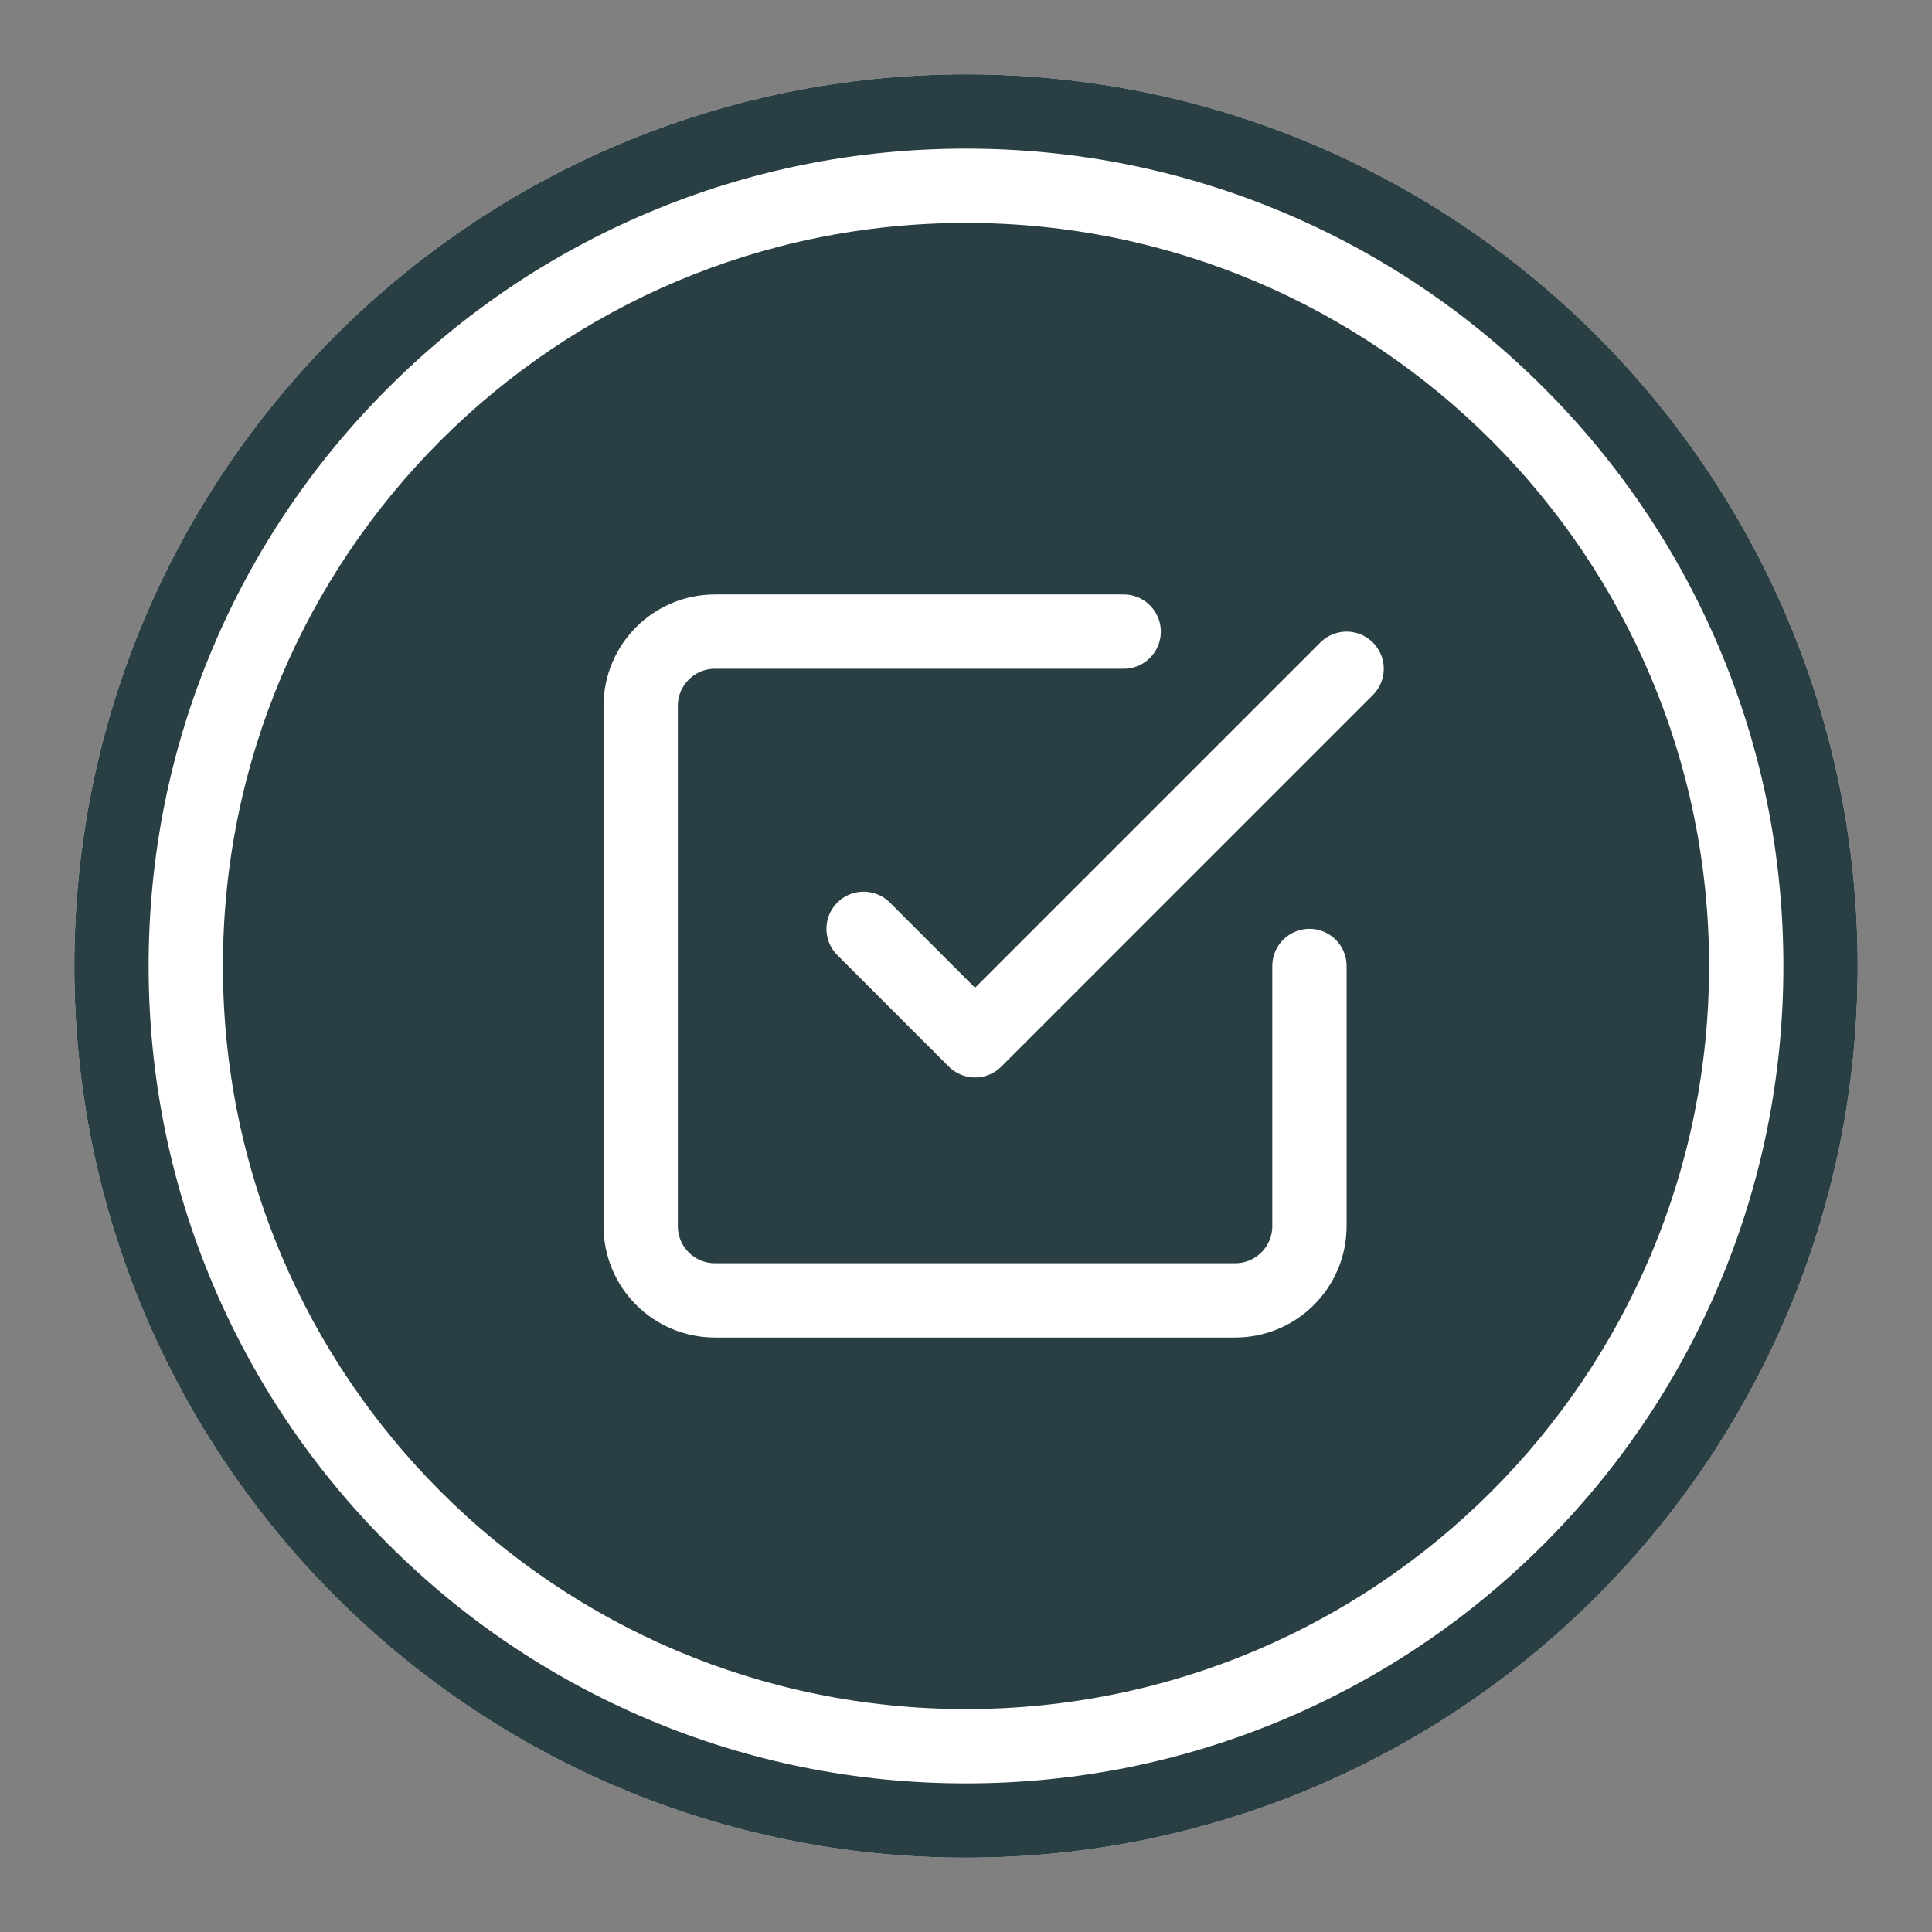
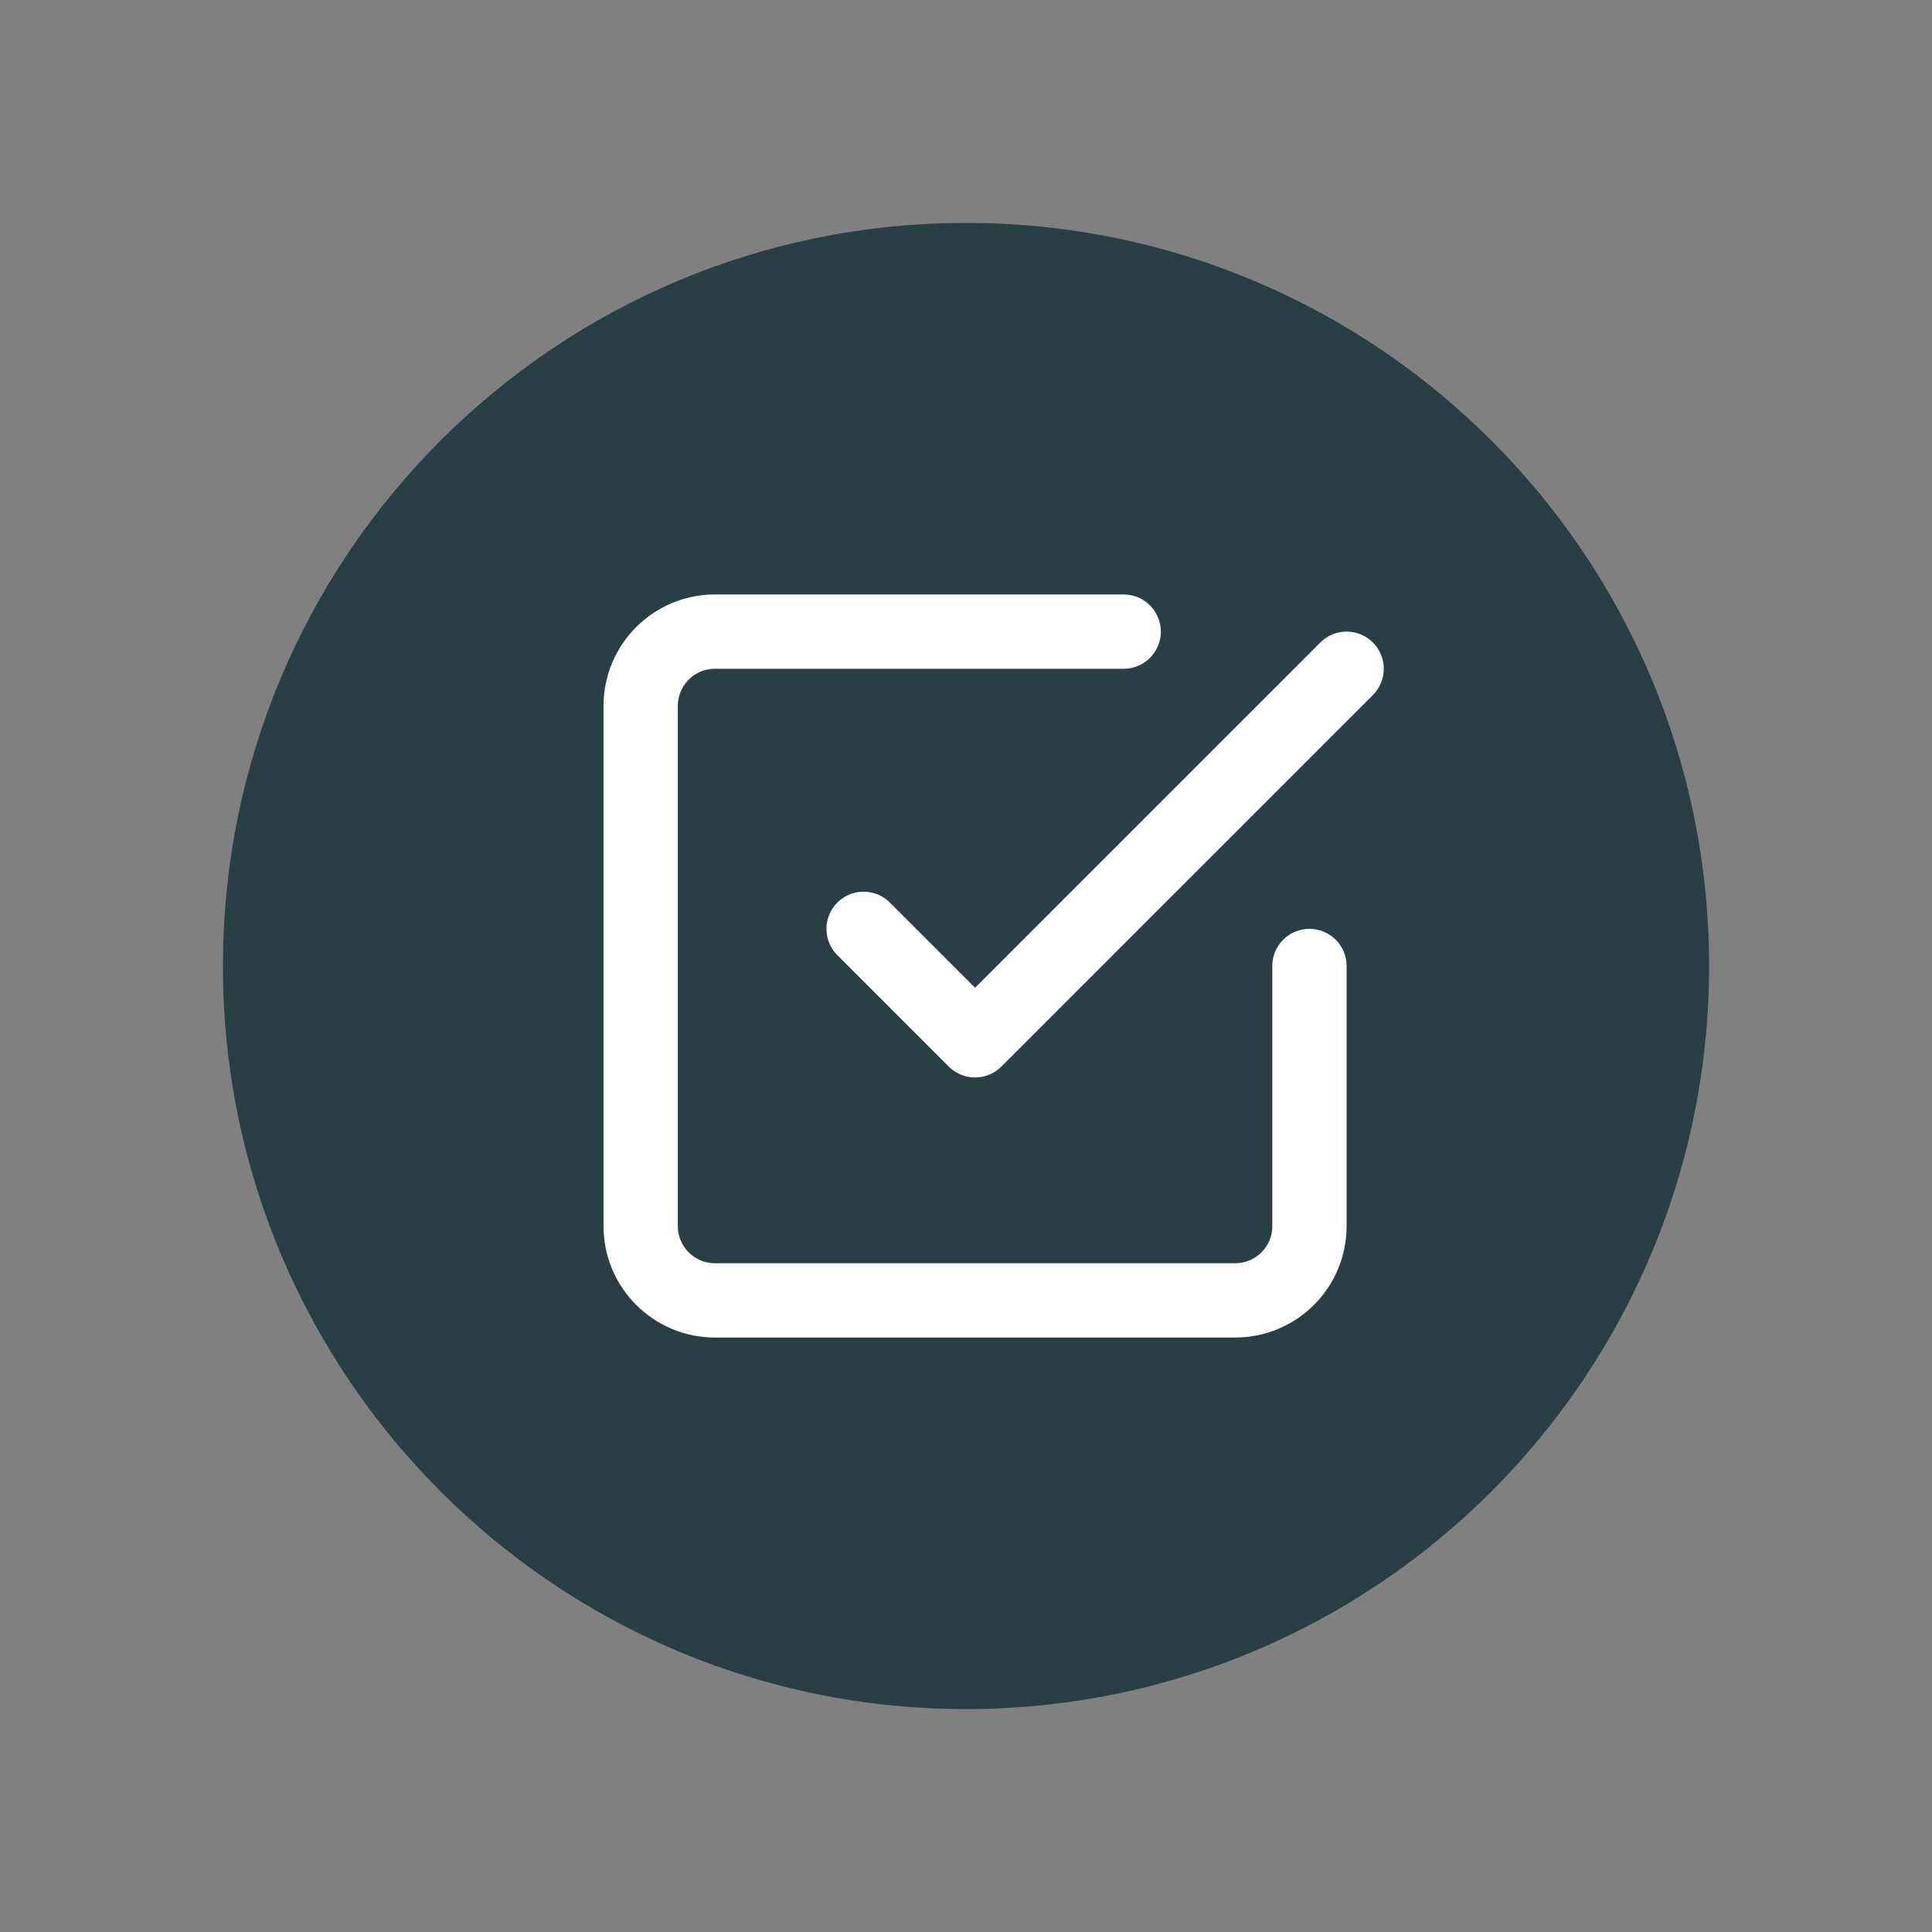
<svg xmlns="http://www.w3.org/2000/svg" version="1.1" id="Layer_1" x="0px" y="0px" width="52" height="52" viewBox="0 0 52 52" enable-background="new 0 0 52 52" xml:space="preserve">
  <rect x="0" y="0" width="52" height="52" fill="#808080" stroke="none" />
  <g id="Breadnumber" transform="translate(0.244)">
    <g id="Path_33" transform="translate(-0.244)">
-       <path fill="#FFFFFF" d="M26,2c13.255,0,24,10.745,24,24S39.255,50,26,50S2,39.255,2,26S12.745,2,26,2z" />
-       <path fill="#293F44" d="M26,4c-2.971,0-5.852,0.581-8.563,1.728c-2.62,1.108-4.972,2.695-6.994,4.716    c-2.021,2.021-3.608,4.374-4.716,6.994C4.581,20.148,4,23.029,4,26s0.581,5.852,1.728,8.563c1.108,2.619,2.695,4.972,4.716,6.994    c2.021,2.021,4.374,3.608,6.994,4.716C20.148,47.419,23.029,48,26,48s5.852-0.581,8.563-1.728    c2.619-1.108,4.972-2.695,6.994-4.716c2.021-2.021,3.608-4.374,4.716-6.994C47.419,31.852,48,28.971,48,26    s-0.581-5.852-1.728-8.563c-1.108-2.62-2.695-4.972-4.716-6.994c-2.021-2.021-4.374-3.608-6.994-4.716C31.852,4.581,28.971,4,26,4     M26,2c13.255,0,24,10.745,24,24S39.255,50,26,50S2,39.255,2,26S12.745,2,26,2z" />
-     </g>
+       </g>
    <path id="Path_13" fill="#293F44" d="M25.756,6c11.046,0,20,8.954,20,20s-8.954,20-20,20s-20-8.954-20-20S14.71,6,25.756,6z" />
    <g id="check-square" transform="translate(15 15)">
      <path id="Path_8" fill="none" stroke="#FFFFFF" stroke-width="2" stroke-linecap="round" stroke-linejoin="round" d="M8,10l3,3    L21,3" />
      <path id="Path_9" fill="none" stroke="#FFFFFF" stroke-width="2" stroke-linecap="round" stroke-linejoin="round" d="M20,11v7    c0,1.105-0.895,2-2,2H4c-1.105,0-2-0.895-2-2V4c0-1.105,0.895-2,2-2h11" />
    </g>
  </g>
</svg>